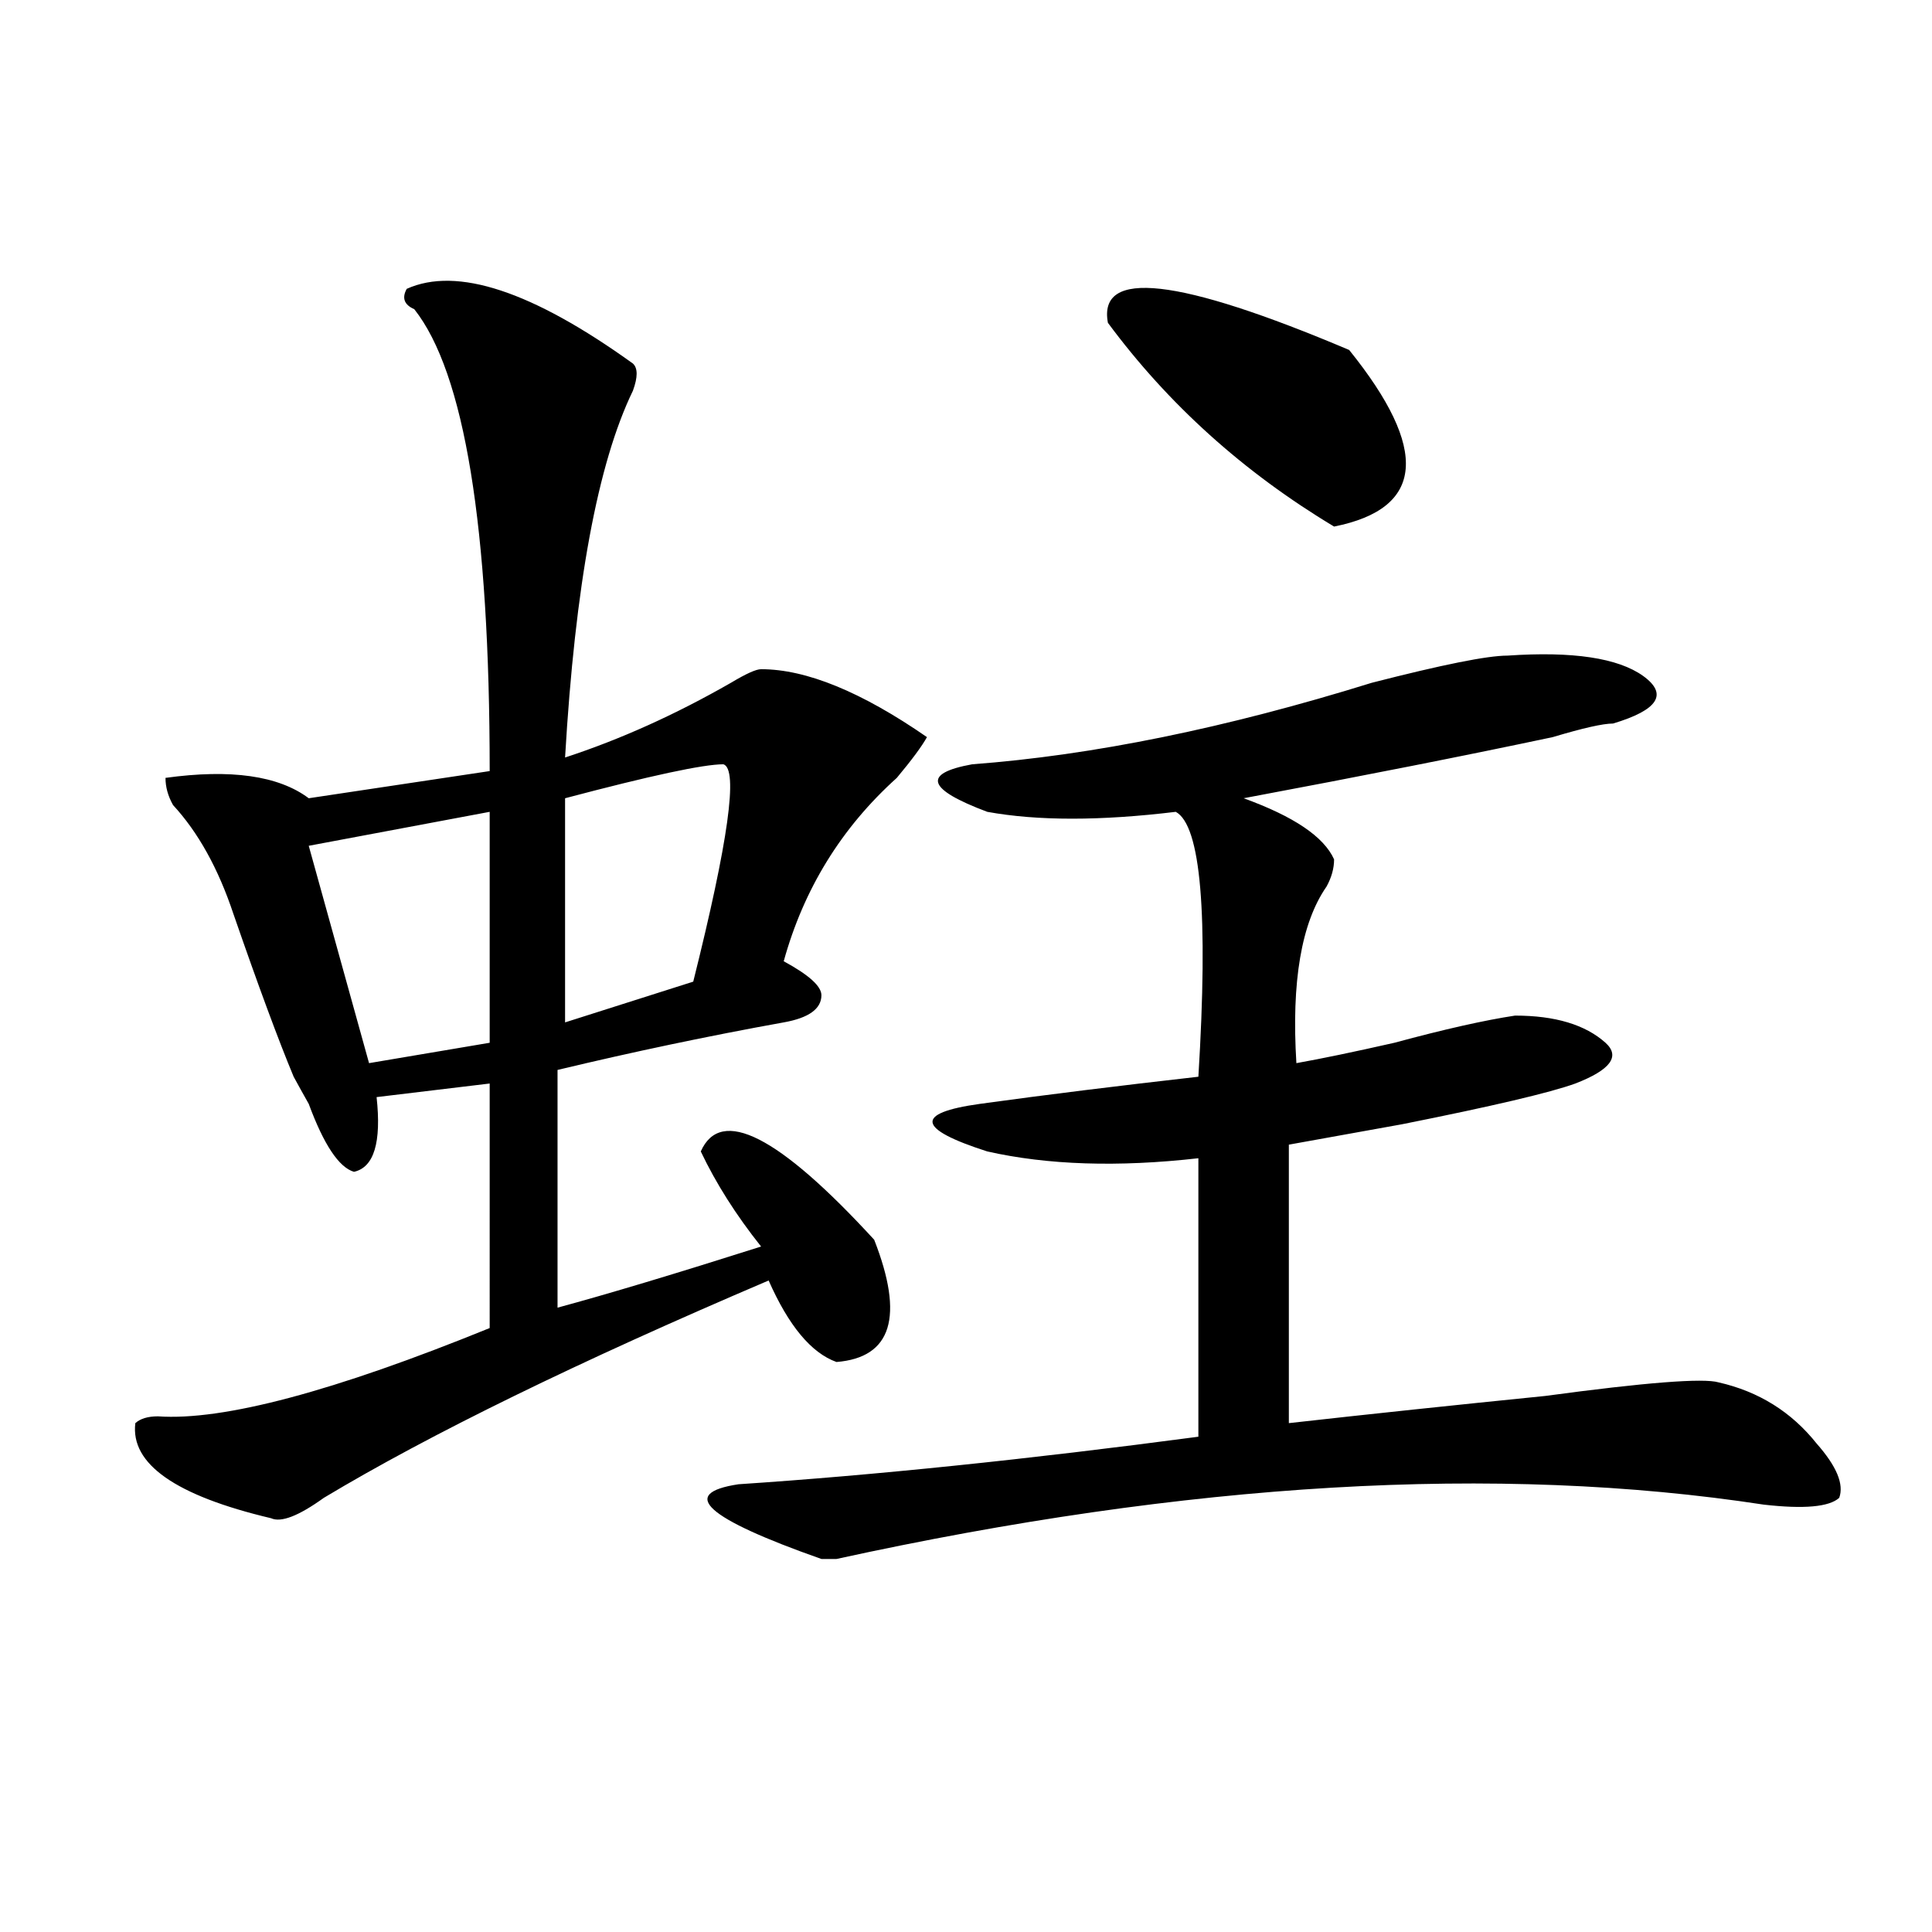
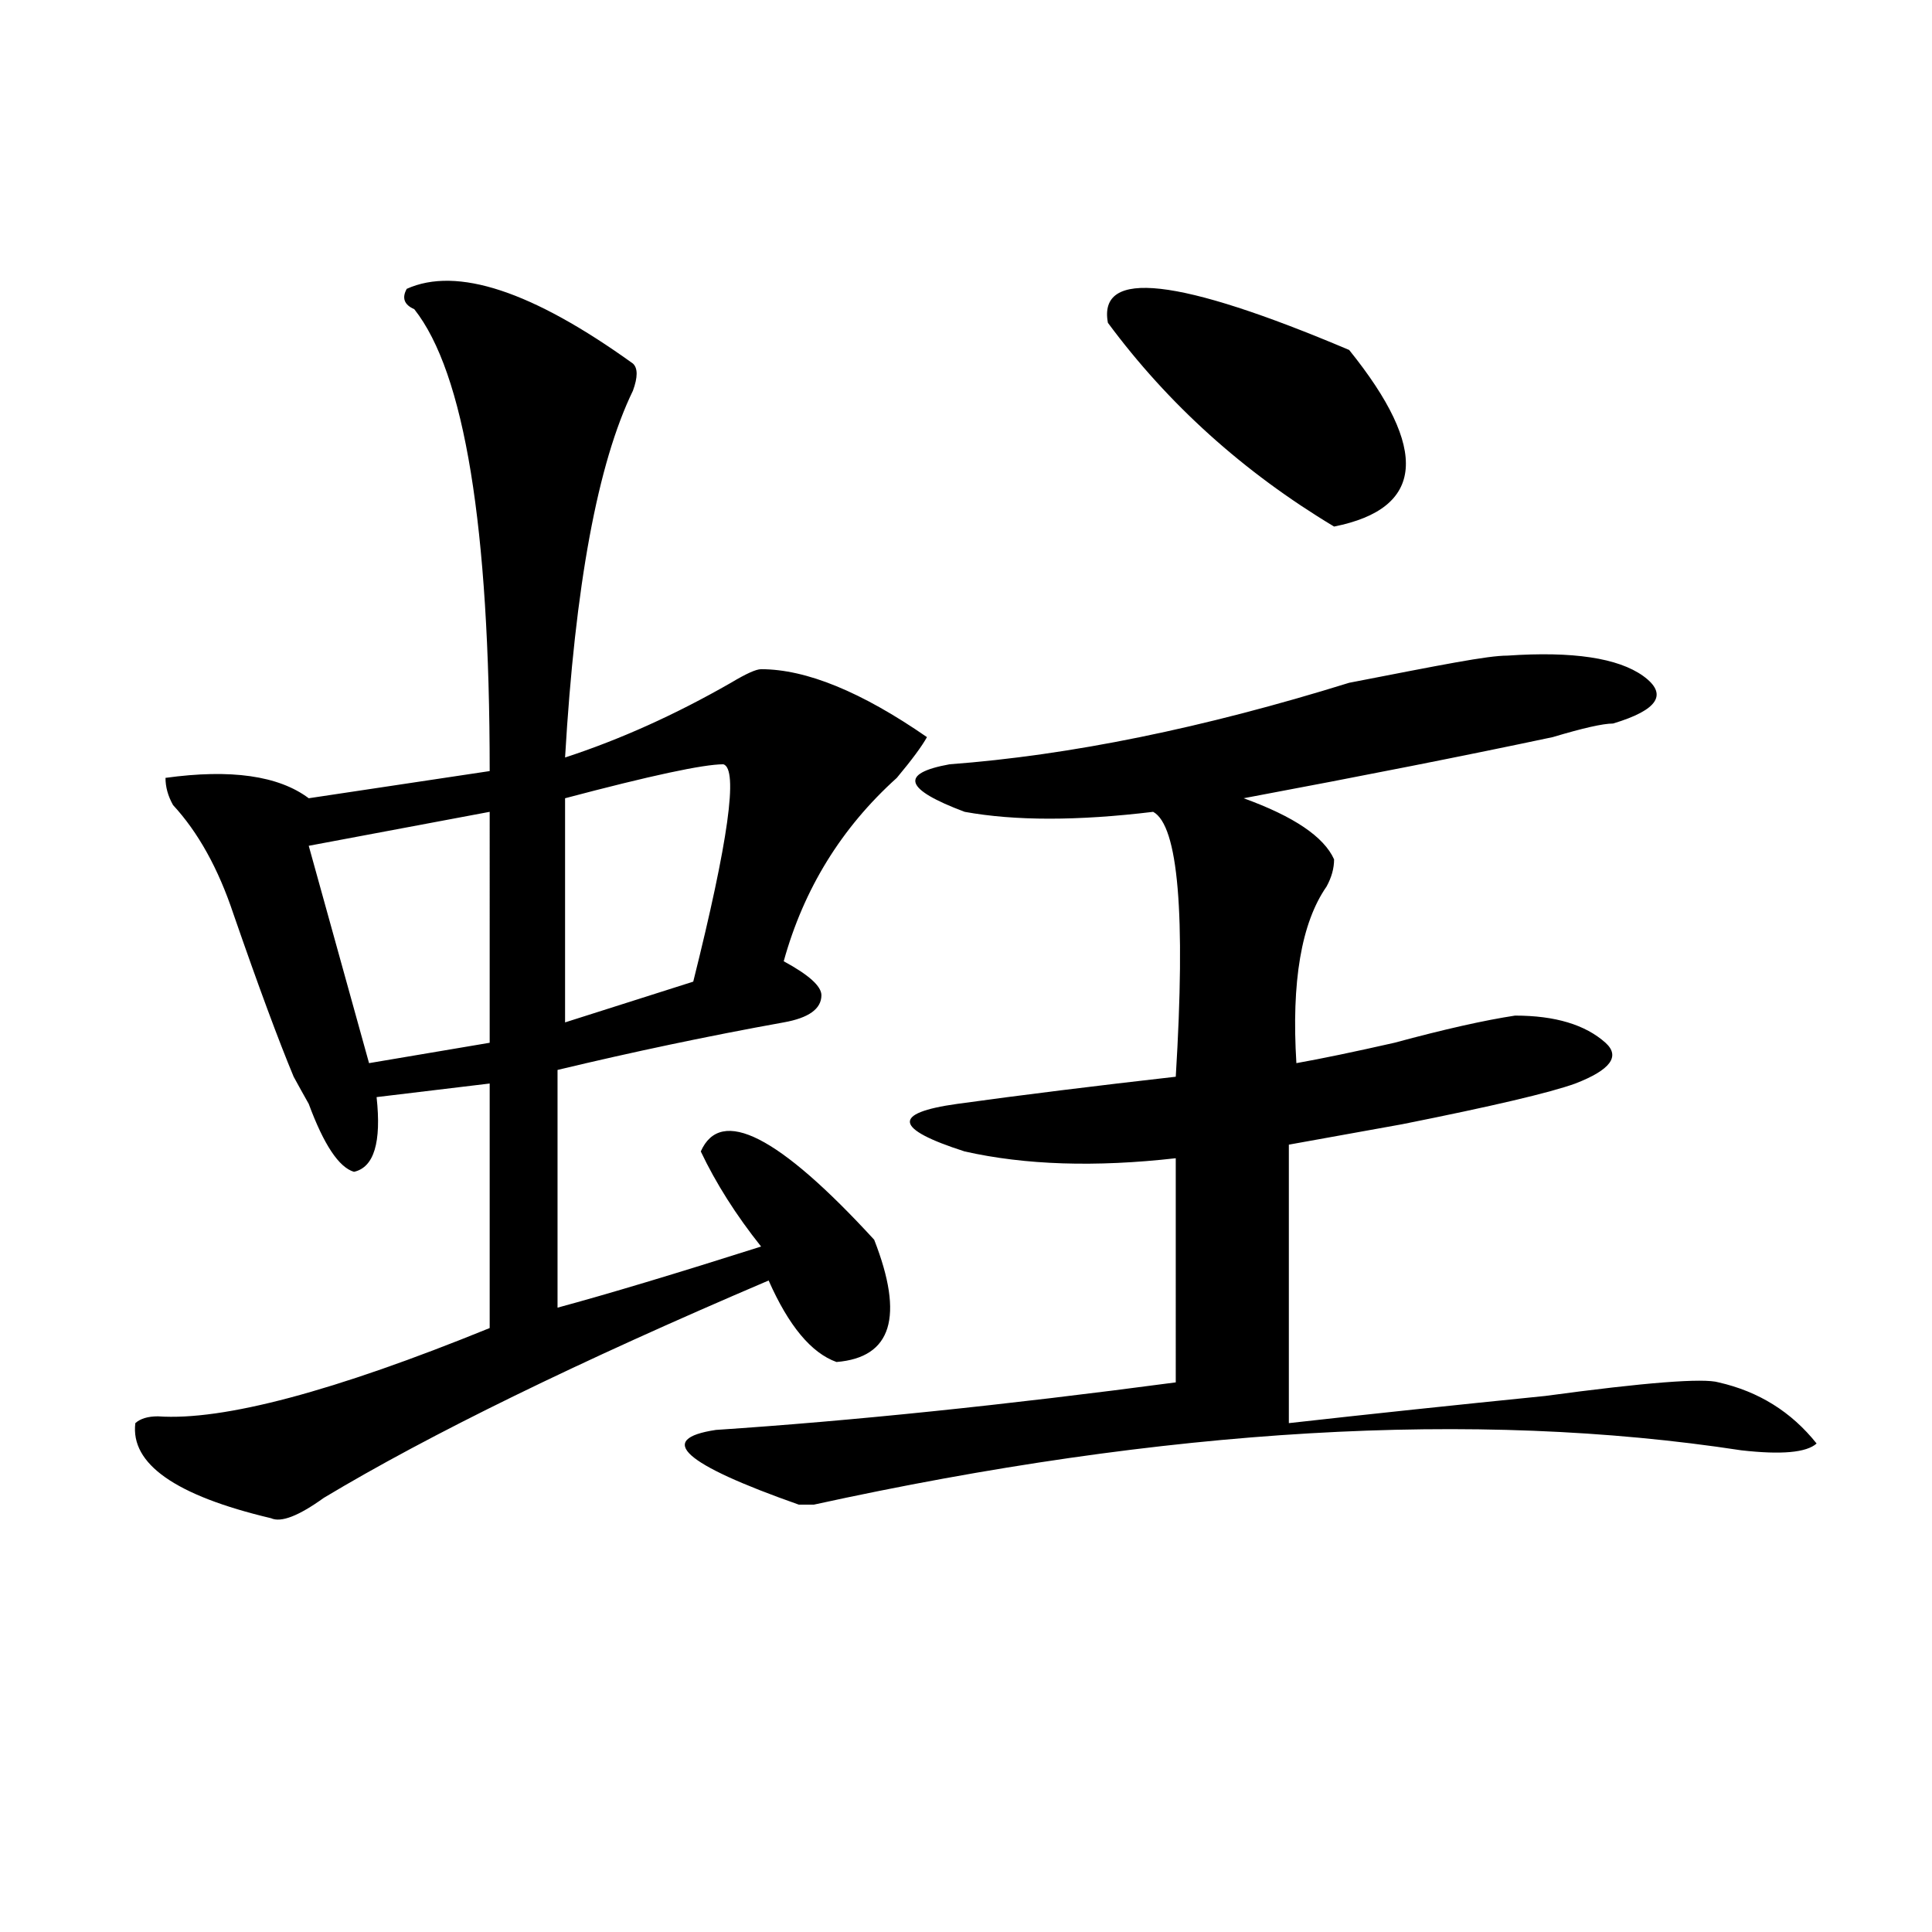
<svg xmlns="http://www.w3.org/2000/svg" version="1.1" id="图层_1" x="0px" y="0px" width="1000px" height="1000px" viewBox="0 0 1000 1000" enable-background="new 0 0 1000 1000" xml:space="preserve">
-   <path d="M210.531,149.5c25.975-11.7,64.998,1.208,117.07,38.672c2.561,2.362,2.561,7.031,0,14.063  c-18.231,37.519-29.938,100.8-35.121,189.844c28.597-9.339,57.193-22.247,85.852-38.672c7.805-4.669,12.987-7.031,15.609-7.031  c23.414,0,52.011,11.755,85.852,35.156c-2.622,4.724-7.805,11.755-15.609,21.094c-28.658,25.817-48.17,57.458-58.535,94.922  c12.987,7.031,19.512,12.909,19.512,17.578c0,7.031-6.524,11.755-19.512,14.063c-39.023,7.031-78.047,15.271-117.07,24.609v123.047  c25.975-7.031,61.096-17.578,105.363-31.641c-13.049-16.37-23.414-32.794-31.219-49.219c10.365-23.401,40.304-8.185,89.754,45.703  c15.609,39.88,9.085,60.974-19.512,63.281c-13.049-4.669-24.756-18.731-35.121-42.188c-98.9,42.188-175.605,79.706-230.238,112.5  c-13.049,9.394-22.134,12.909-27.316,10.547c-49.45-11.7-72.864-28.125-70.242-49.219c2.561-2.308,6.463-3.516,11.707-3.516  c33.779,2.362,91.034-12.854,171.703-45.703V560.828l-58.535,7.031c2.561,23.456-1.342,36.364-11.707,38.672  c-7.805-2.308-15.609-14.063-23.414-35.156c-2.622-4.669-5.244-9.339-7.805-14.063c-7.805-18.731-18.231-46.856-31.219-84.375  c-7.805-23.401-18.231-42.188-31.219-56.25c-2.622-4.669-3.902-9.339-3.902-14.063c33.779-4.669,58.535-1.153,74.145,10.547  l93.656-14.063c0-126.563-13.049-206.214-39.023-239.063C209.189,157.739,207.909,154.224,210.531,149.5z M253.457,420.203  l-93.656,17.578l31.219,112.5l62.438-10.547V420.203z M374.43,395.594c-10.427,0-37.743,5.878-81.949,17.578v116.016l66.34-21.094  C376.99,435.474,382.234,397.956,374.43,395.594z M780.273,339.344c33.779-2.308,57.193,1.208,70.242,10.547  c12.987,9.394,7.805,17.578-15.609,24.609c-5.244,0-15.609,2.362-31.219,7.031c-44.268,9.394-97.559,19.94-159.996,31.641  c25.975,9.394,41.584,19.94,46.828,31.641c0,4.724-1.342,9.394-3.902,14.063c-13.049,18.786-18.231,49.219-15.609,91.406  c12.987-2.308,29.877-5.823,50.73-10.547c25.975-7.031,46.828-11.7,62.438-14.063c20.792,0,36.401,4.724,46.828,14.063  c7.805,7.031,2.561,14.063-15.609,21.094c-13.049,4.724-42.926,11.755-89.754,21.094c-26.036,4.724-45.548,8.239-58.535,10.547  v144.141c41.584-4.669,85.852-9.339,132.68-14.063c52.011-7.031,81.949-9.339,89.754-7.031c20.792,4.724,37.682,15.271,50.73,31.641  c10.365,11.755,14.268,21.094,11.707,28.125c-5.244,4.724-18.231,5.878-39.023,3.516c-137.924-21.094-297.92-11.7-479.988,28.125  h-7.805c-59.877-21.094-74.145-33.948-42.926-38.672c70.242-4.669,149.569-12.854,238.043-24.609V599.5  c-41.646,4.724-78.047,3.516-109.266-3.516c-36.463-11.7-37.743-19.886-3.902-24.609c33.779-4.669,71.522-9.339,113.168-14.063  c5.183-84.375,1.28-130.078-11.707-137.109c-39.023,4.724-71.584,4.724-97.559,0c-31.219-11.7-33.841-19.886-7.805-24.609  c62.438-4.669,131.338-18.731,206.824-42.188C746.433,344.067,769.847,339.344,780.273,339.344z M573.449,167.078  c-5.244-28.125,36.401-23.401,124.875,14.063c41.584,51.581,39.023,82.067-7.805,91.406  C643.691,244.422,604.668,209.266,573.449,167.078z" />
+   <path d="M210.531,149.5c25.975-11.7,64.998,1.208,117.07,38.672c2.561,2.362,2.561,7.031,0,14.063  c-18.231,37.519-29.938,100.8-35.121,189.844c28.597-9.339,57.193-22.247,85.852-38.672c7.805-4.669,12.987-7.031,15.609-7.031  c23.414,0,52.011,11.755,85.852,35.156c-2.622,4.724-7.805,11.755-15.609,21.094c-28.658,25.817-48.17,57.458-58.535,94.922  c12.987,7.031,19.512,12.909,19.512,17.578c0,7.031-6.524,11.755-19.512,14.063c-39.023,7.031-78.047,15.271-117.07,24.609v123.047  c25.975-7.031,61.096-17.578,105.363-31.641c-13.049-16.37-23.414-32.794-31.219-49.219c10.365-23.401,40.304-8.185,89.754,45.703  c15.609,39.88,9.085,60.974-19.512,63.281c-13.049-4.669-24.756-18.731-35.121-42.188c-98.9,42.188-175.605,79.706-230.238,112.5  c-13.049,9.394-22.134,12.909-27.316,10.547c-49.45-11.7-72.864-28.125-70.242-49.219c2.561-2.308,6.463-3.516,11.707-3.516  c33.779,2.362,91.034-12.854,171.703-45.703V560.828l-58.535,7.031c2.561,23.456-1.342,36.364-11.707,38.672  c-7.805-2.308-15.609-14.063-23.414-35.156c-2.622-4.669-5.244-9.339-7.805-14.063c-7.805-18.731-18.231-46.856-31.219-84.375  c-7.805-23.401-18.231-42.188-31.219-56.25c-2.622-4.669-3.902-9.339-3.902-14.063c33.779-4.669,58.535-1.153,74.145,10.547  l93.656-14.063c0-126.563-13.049-206.214-39.023-239.063C209.189,157.739,207.909,154.224,210.531,149.5z M253.457,420.203  l-93.656,17.578l31.219,112.5l62.438-10.547V420.203z M374.43,395.594c-10.427,0-37.743,5.878-81.949,17.578v116.016l66.34-21.094  C376.99,435.474,382.234,397.956,374.43,395.594z M780.273,339.344c33.779-2.308,57.193,1.208,70.242,10.547  c12.987,9.394,7.805,17.578-15.609,24.609c-5.244,0-15.609,2.362-31.219,7.031c-44.268,9.394-97.559,19.94-159.996,31.641  c25.975,9.394,41.584,19.94,46.828,31.641c0,4.724-1.342,9.394-3.902,14.063c-13.049,18.786-18.231,49.219-15.609,91.406  c12.987-2.308,29.877-5.823,50.73-10.547c25.975-7.031,46.828-11.7,62.438-14.063c20.792,0,36.401,4.724,46.828,14.063  c7.805,7.031,2.561,14.063-15.609,21.094c-13.049,4.724-42.926,11.755-89.754,21.094c-26.036,4.724-45.548,8.239-58.535,10.547  v144.141c41.584-4.669,85.852-9.339,132.68-14.063c52.011-7.031,81.949-9.339,89.754-7.031c20.792,4.724,37.682,15.271,50.73,31.641  c-5.244,4.724-18.231,5.878-39.023,3.516c-137.924-21.094-297.92-11.7-479.988,28.125  h-7.805c-59.877-21.094-74.145-33.948-42.926-38.672c70.242-4.669,149.569-12.854,238.043-24.609V599.5  c-41.646,4.724-78.047,3.516-109.266-3.516c-36.463-11.7-37.743-19.886-3.902-24.609c33.779-4.669,71.522-9.339,113.168-14.063  c5.183-84.375,1.28-130.078-11.707-137.109c-39.023,4.724-71.584,4.724-97.559,0c-31.219-11.7-33.841-19.886-7.805-24.609  c62.438-4.669,131.338-18.731,206.824-42.188C746.433,344.067,769.847,339.344,780.273,339.344z M573.449,167.078  c-5.244-28.125,36.401-23.401,124.875,14.063c41.584,51.581,39.023,82.067-7.805,91.406  C643.691,244.422,604.668,209.266,573.449,167.078z" />
</svg>